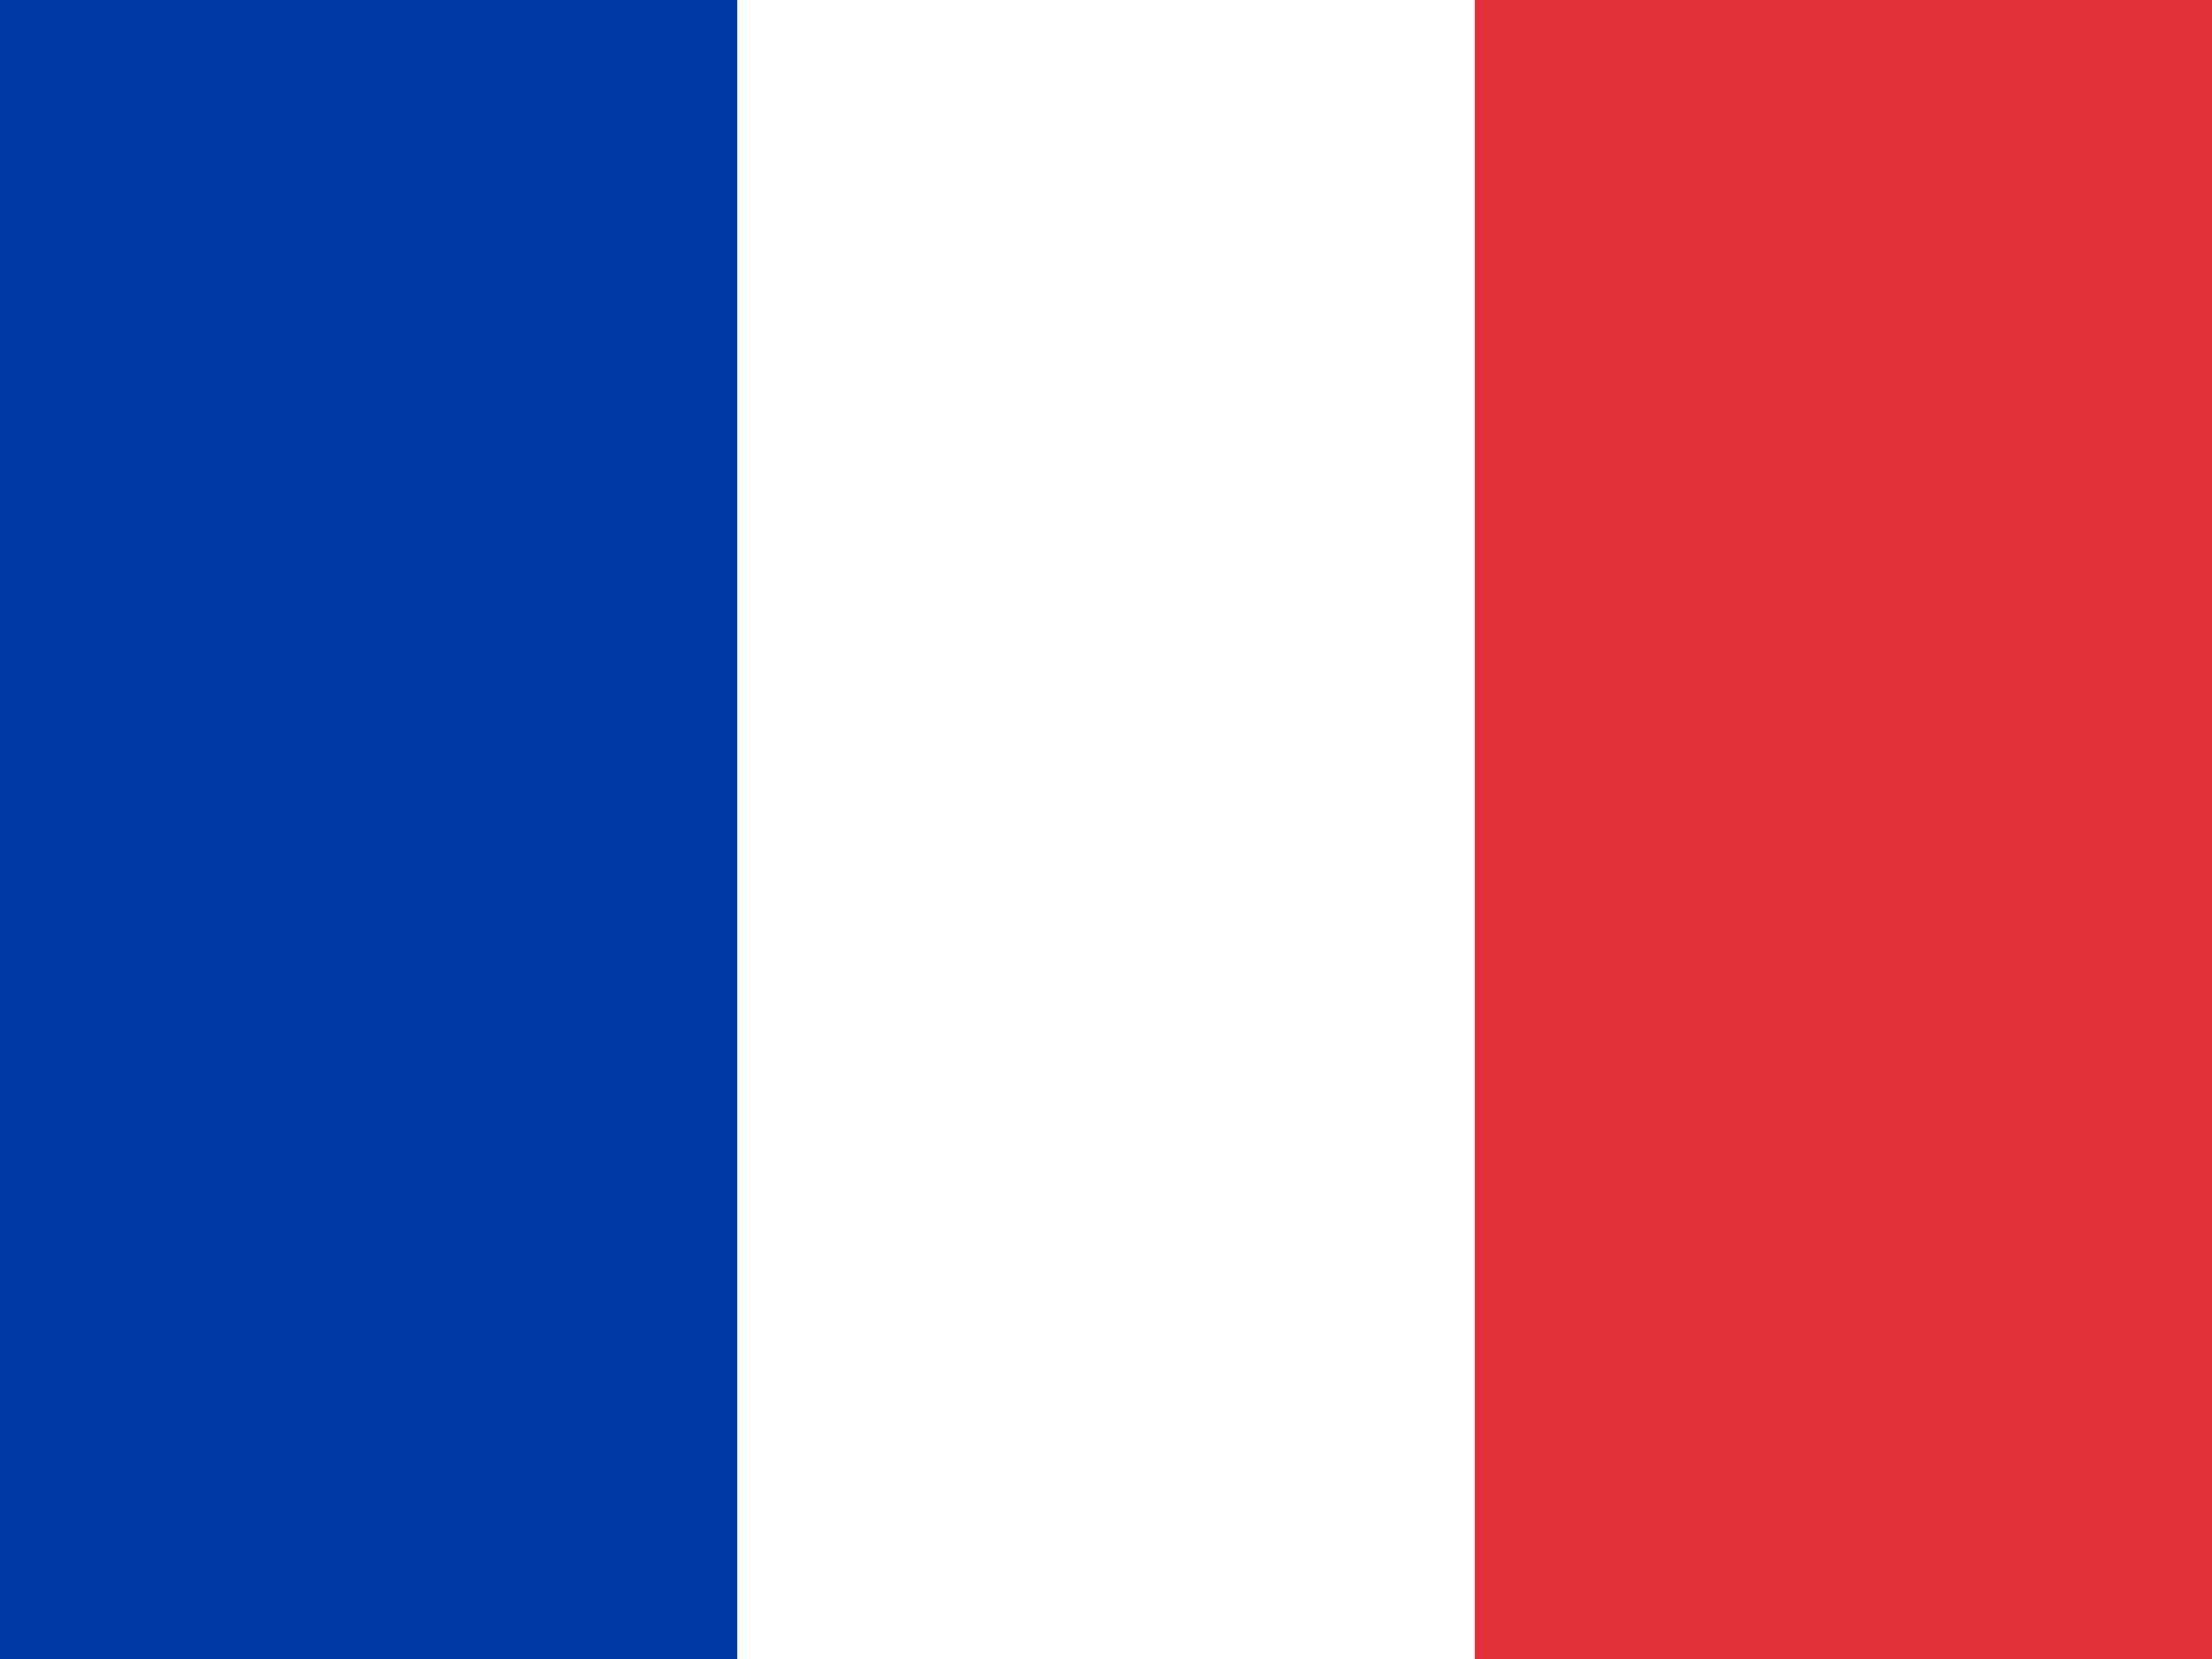
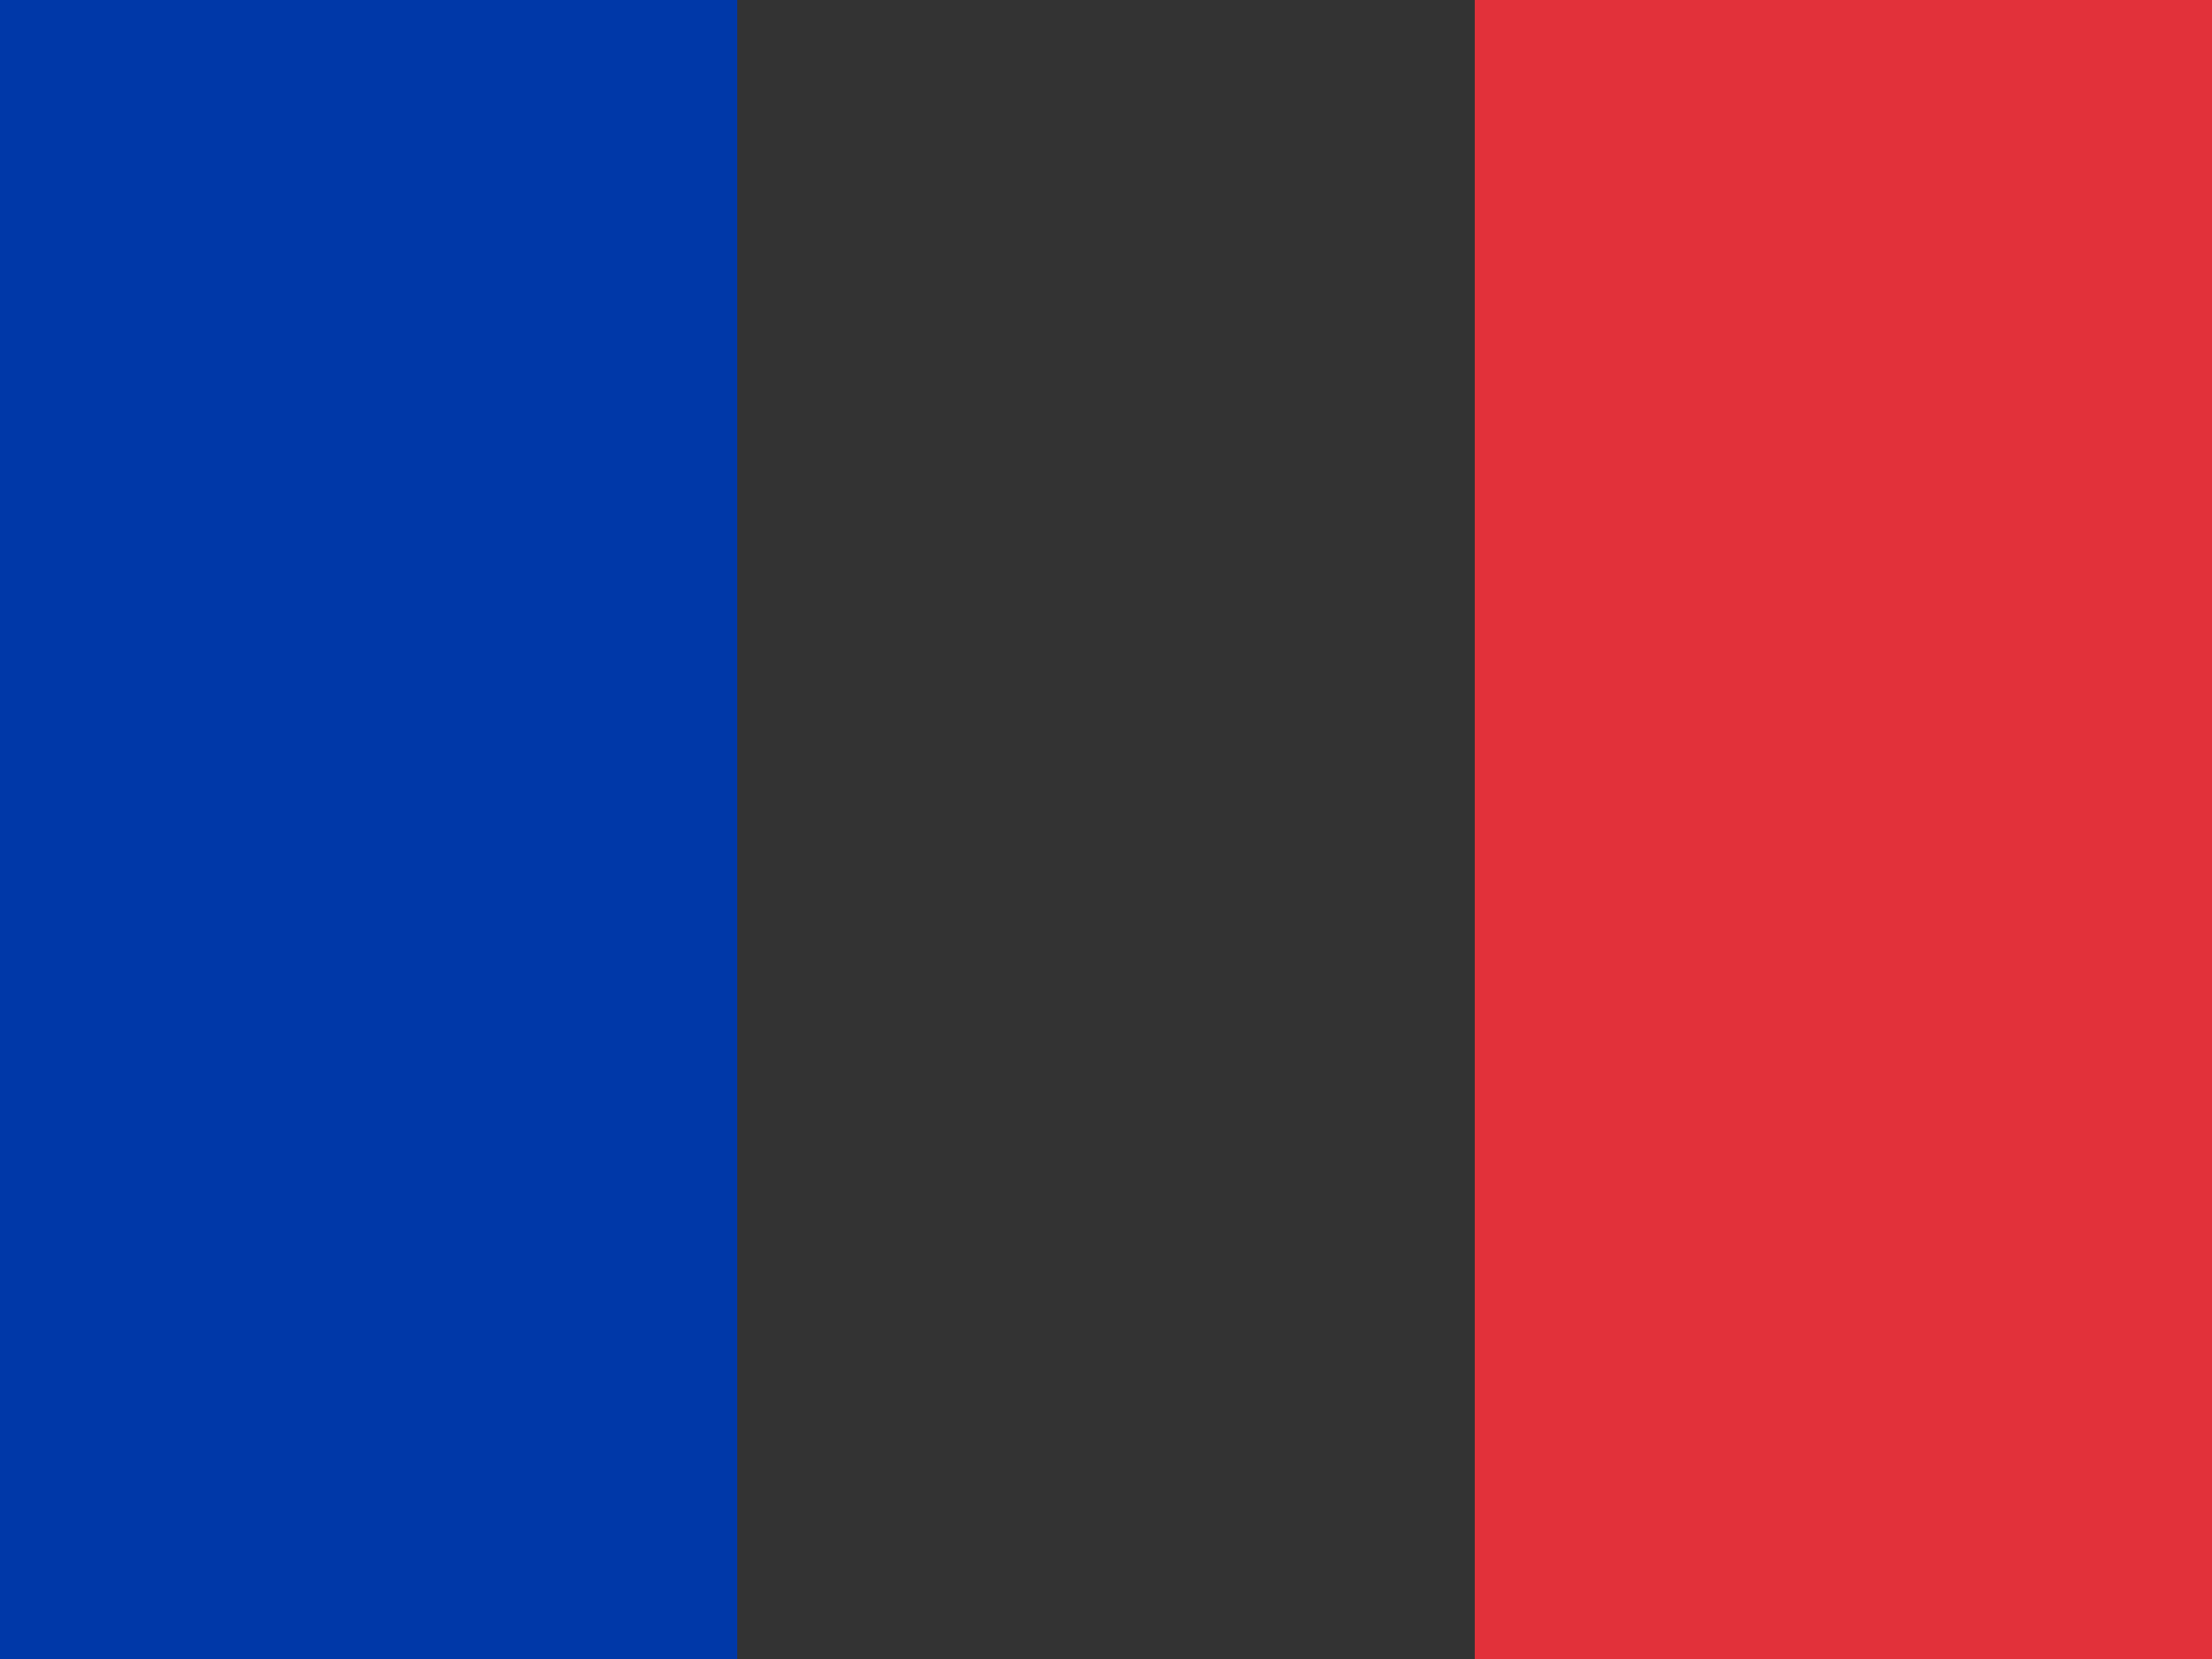
<svg xmlns="http://www.w3.org/2000/svg" width="24" height="18" viewBox="0 0 24 18" fill="none">
  <rect x="0" y="0" width="24" height="18" fill="#333333" stroke="none" />
  <g clip-path="url(#clip0_6073_4759)">
-     <path d="M0 0h24v18H0V0z" fill="#fff" />
    <path d="M0 0h7.999v18H0V0z" fill="#0038A8" />
    <path d="M16.001 0H24v18h-7.999V0z" fill="#E2313A" />
  </g>
  <defs>
    <clipPath id="clip0_6073_4759">
      <path fill="#fff" d="M0 0h24v18H0z" />
    </clipPath>
  </defs>
</svg>